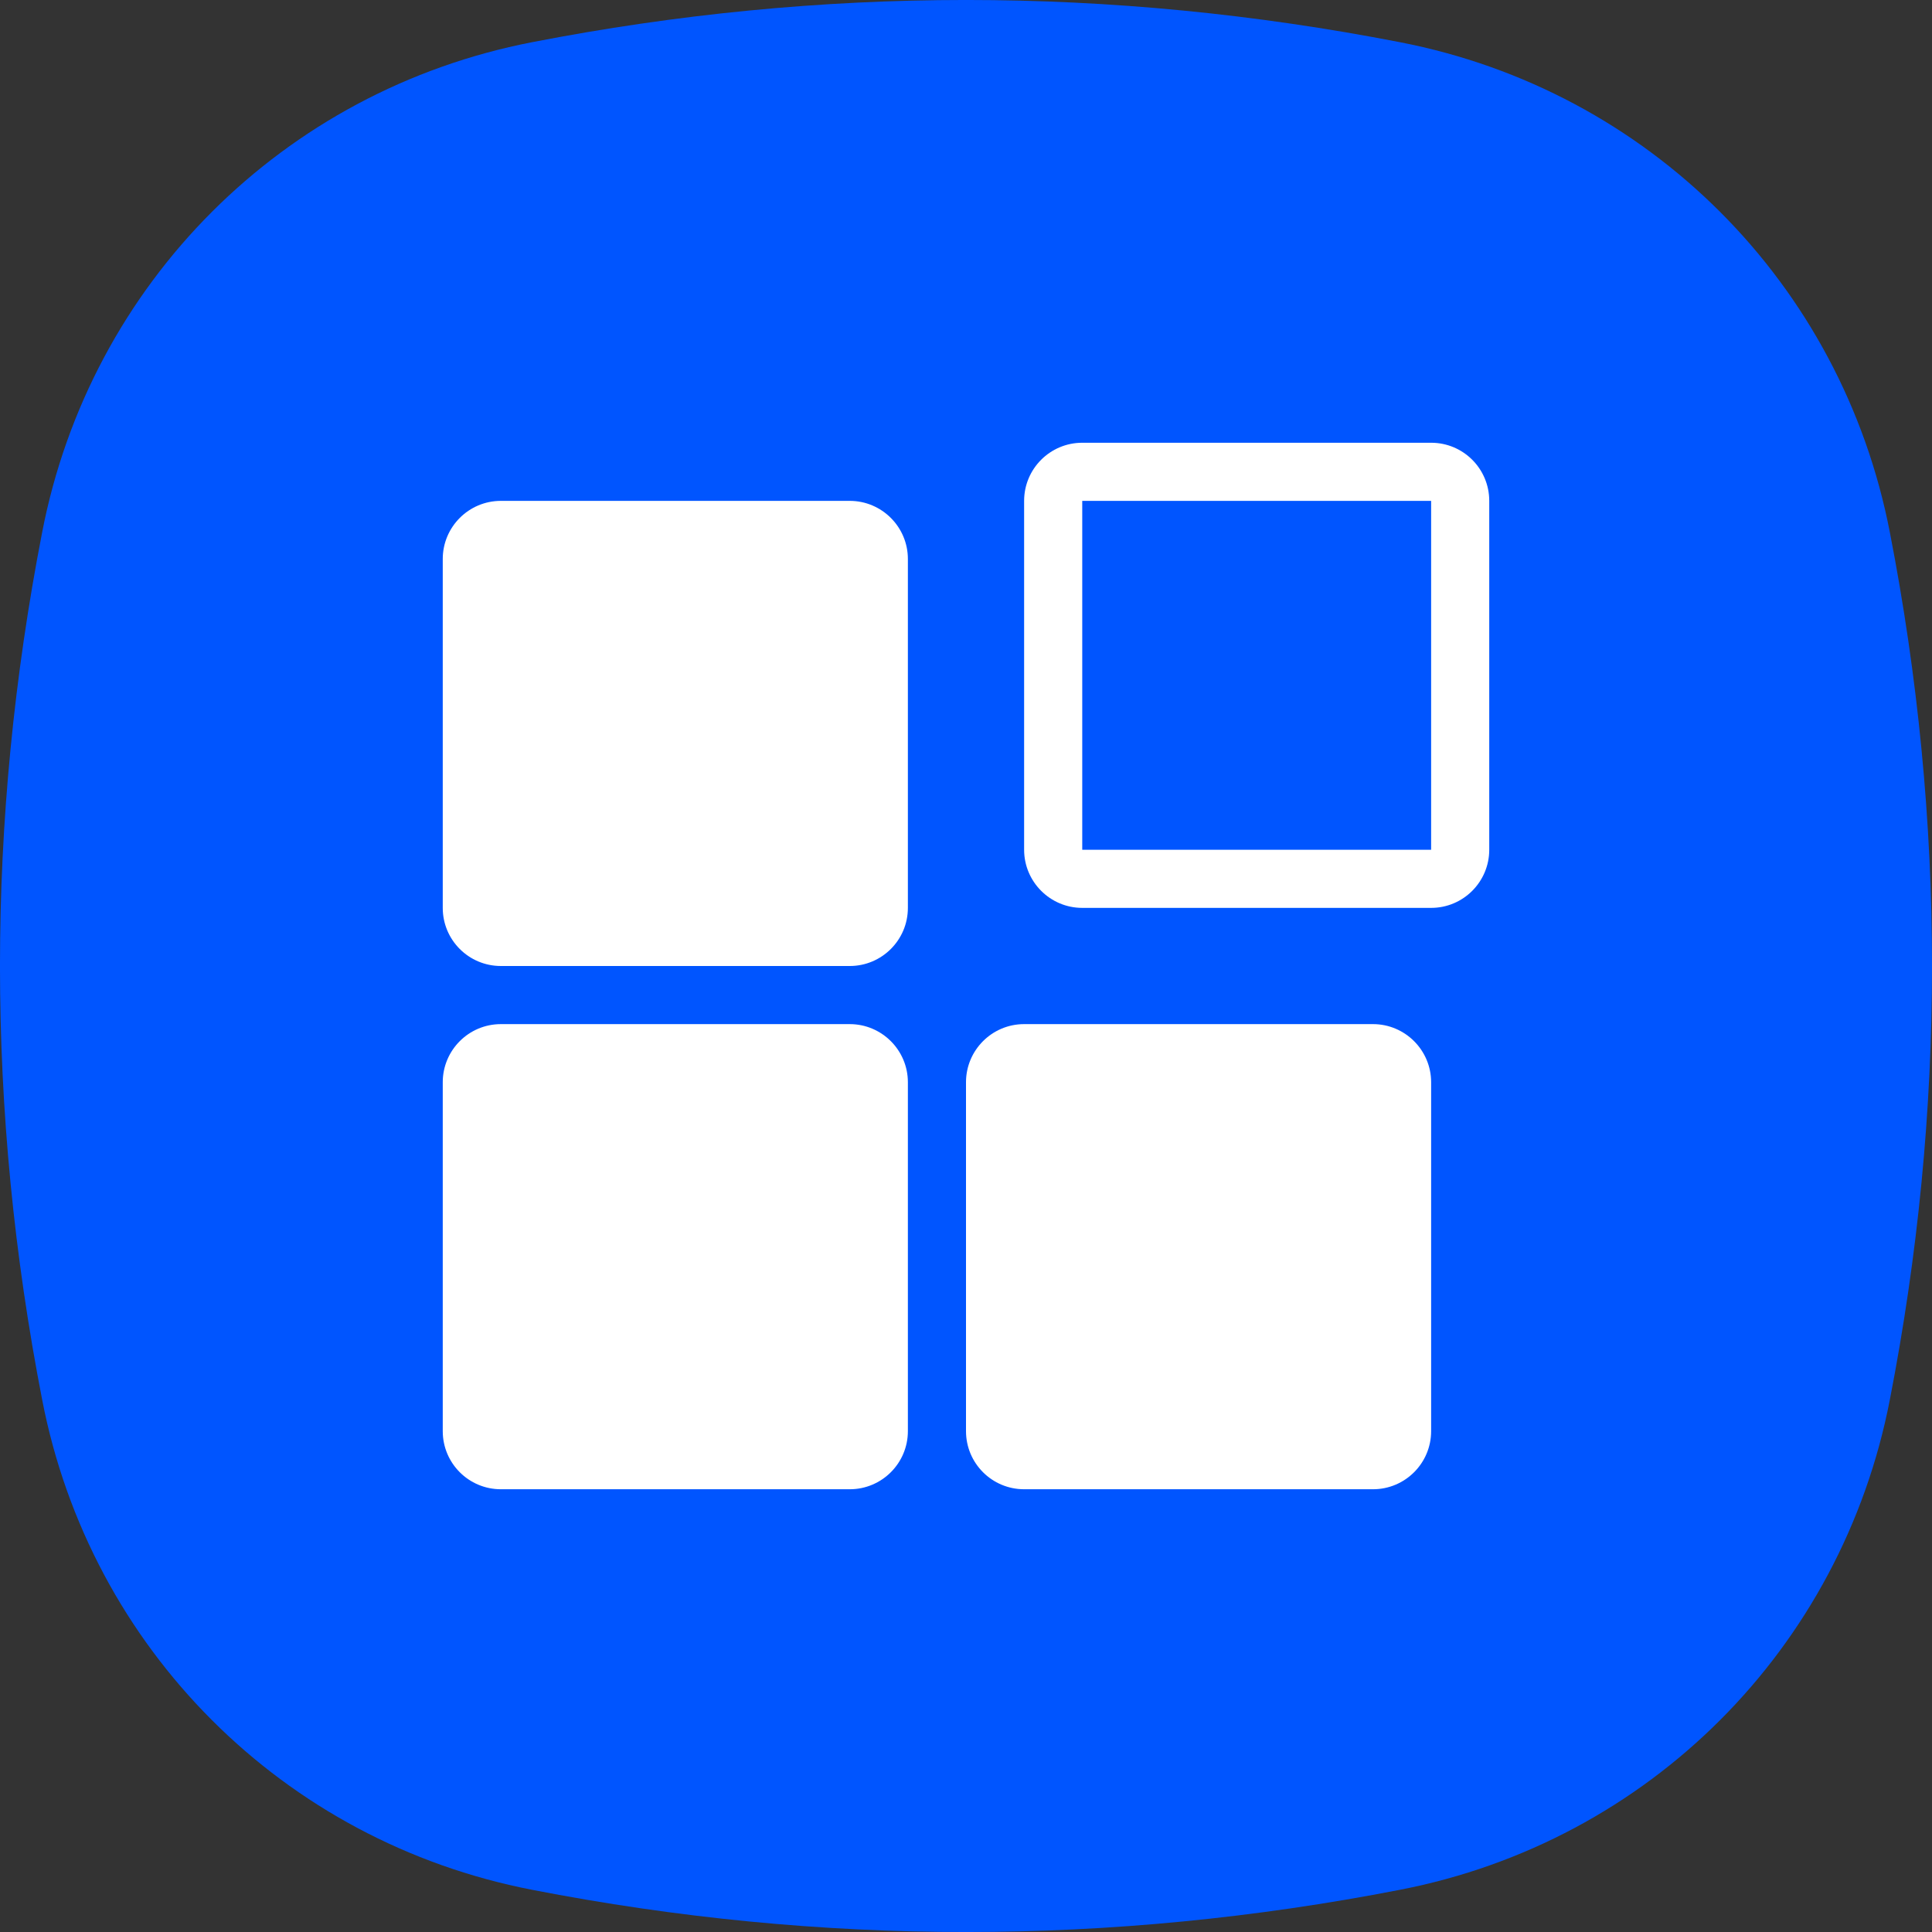
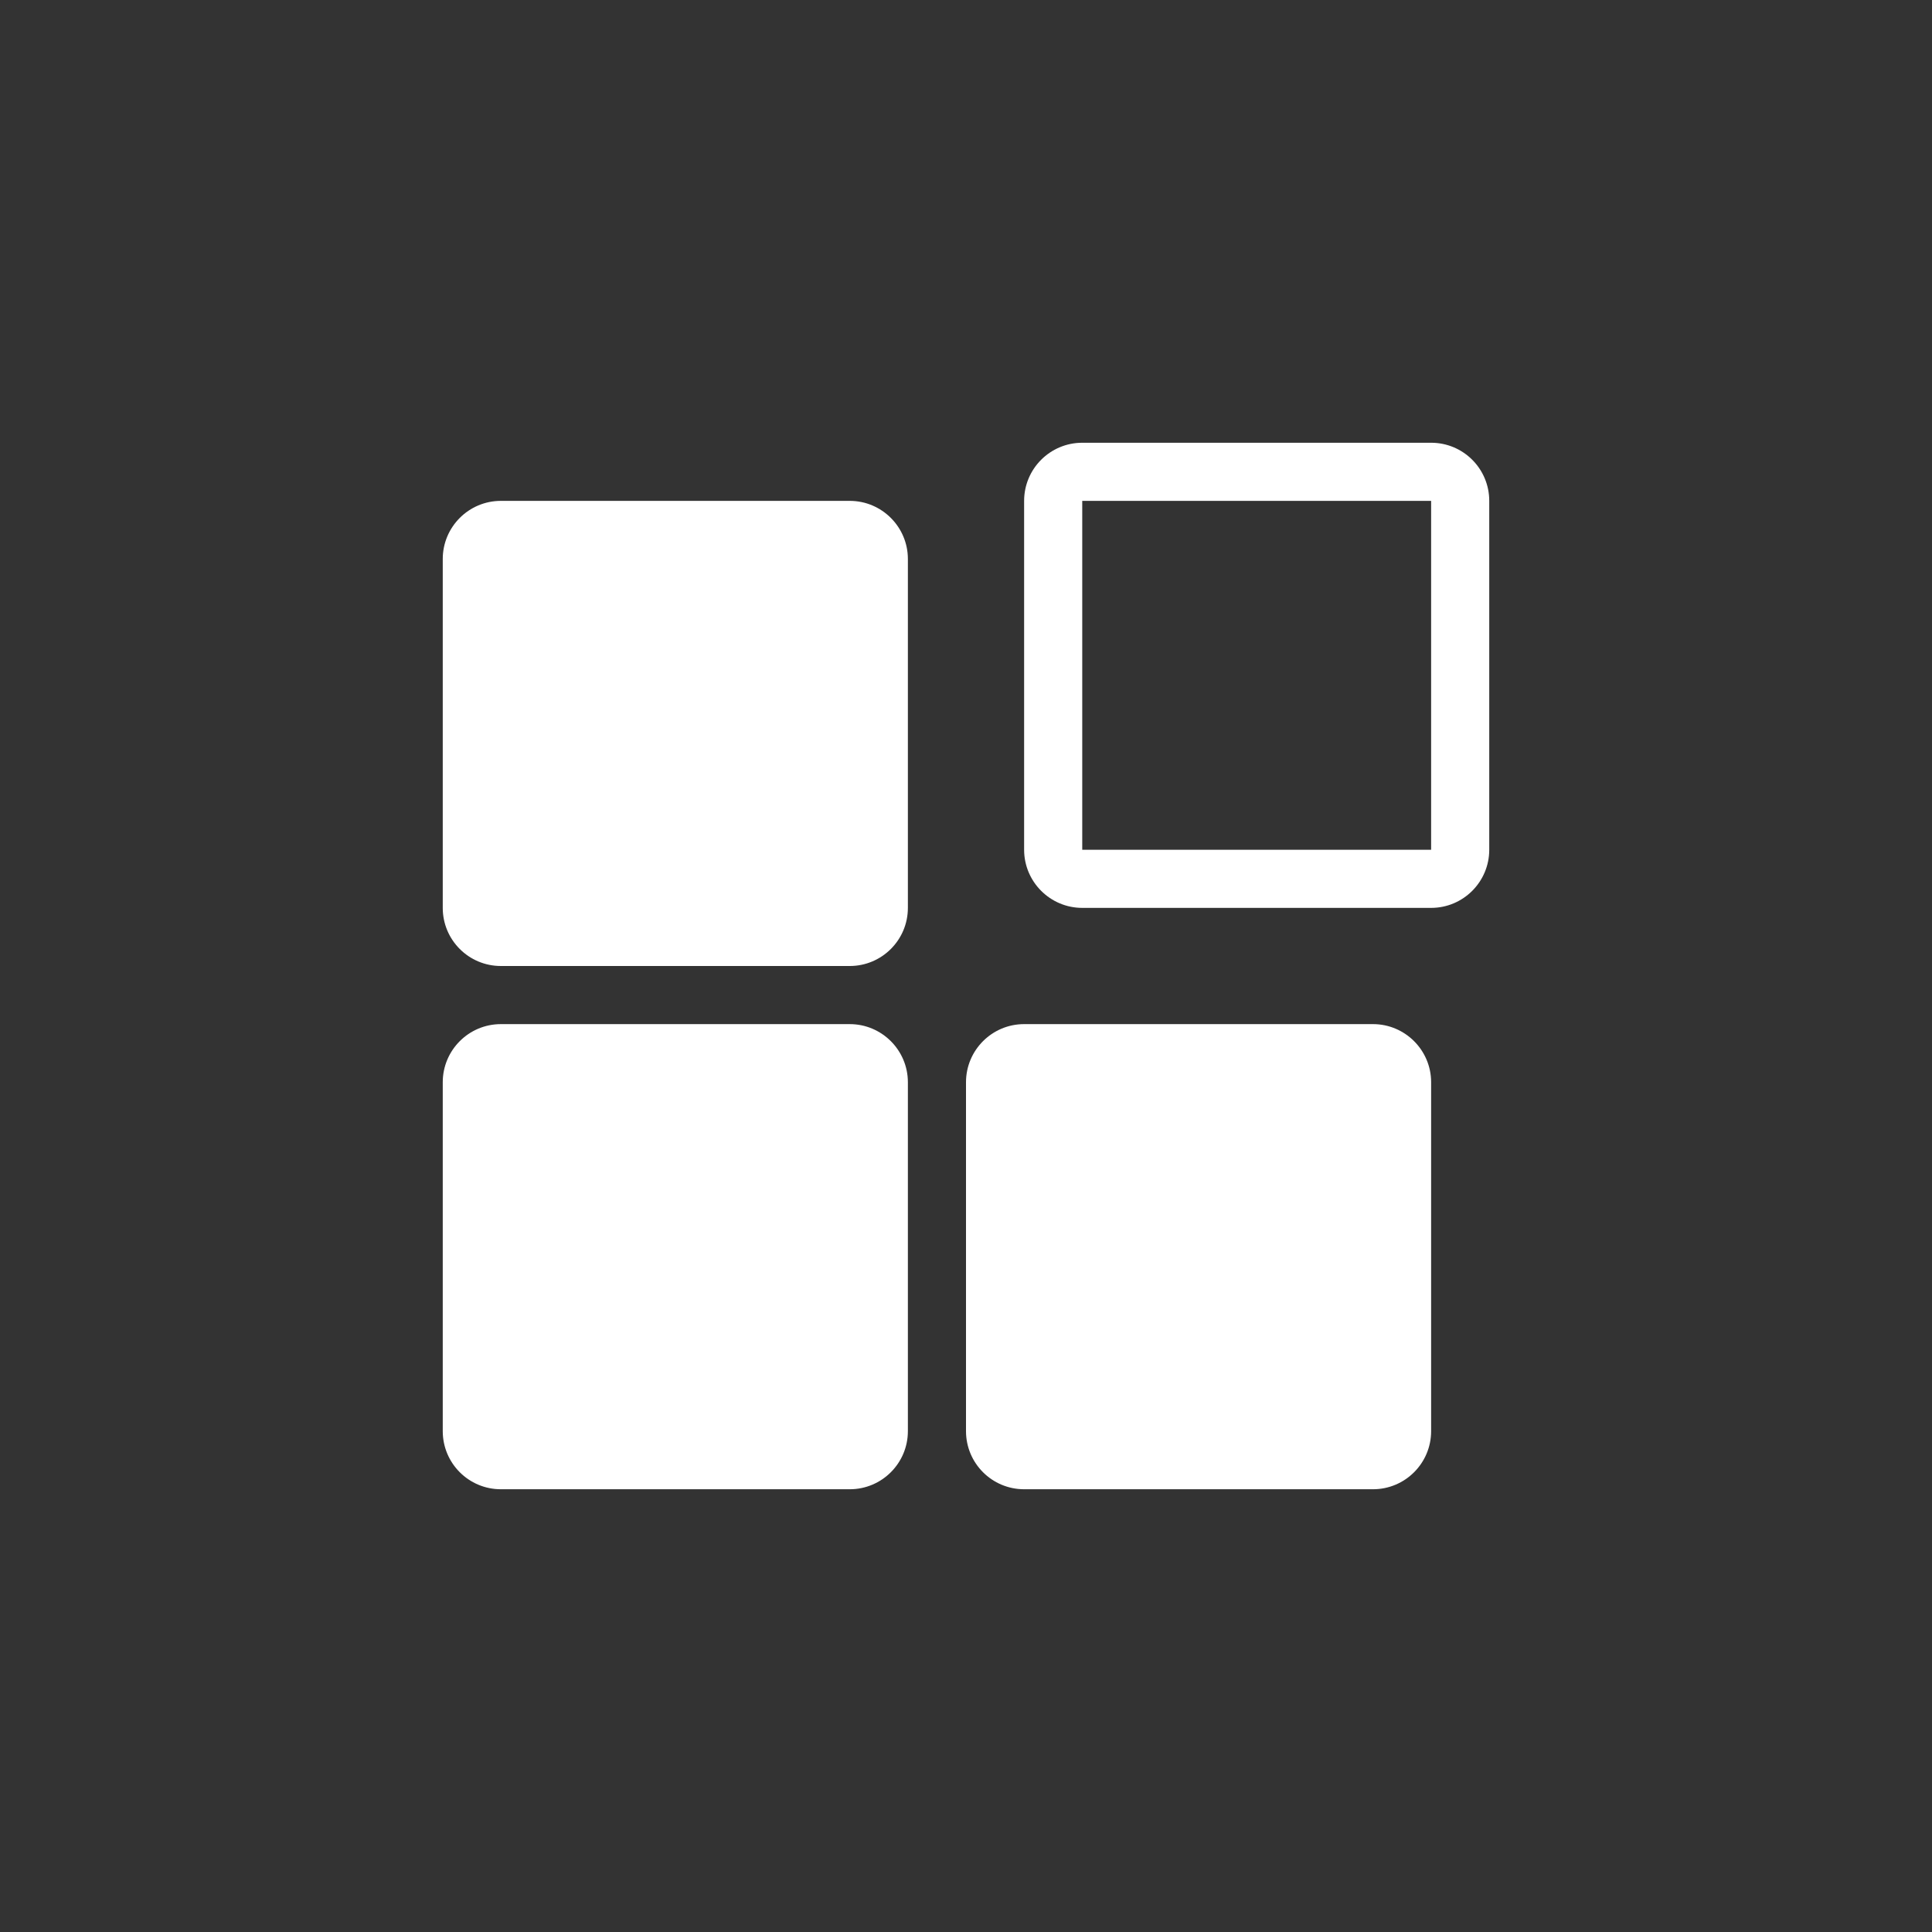
<svg xmlns="http://www.w3.org/2000/svg" width="24" height="24" viewBox="0 0 24 24" fill="none">
  <rect x="0" y="0" width="24" height="24" fill="#333333" stroke="none" />
-   <path d="M23.476 6.611C22.877 3.518 20.482 1.123 17.389 0.524C13.796 -0.175 10.204 -0.175 6.611 0.524C3.518 1.123 1.123 3.518 0.524 6.611C-0.175 10.204 -0.175 13.796 0.524 17.389C1.123 20.482 3.518 22.877 6.611 23.476C10.204 24.175 13.796 24.175 17.389 23.476C20.482 22.877 22.877 20.482 23.476 17.389C24.175 13.796 24.175 10.204 23.476 6.611Z" fill="#0055FF" />
  <path fill-rule="evenodd" clip-rule="evenodd" d="M11.278 17.778V13.444C11.278 13.046 10.954 12.722 10.556 12.722H6.222C5.823 12.722 5.5 13.046 5.5 13.444V17.778C5.5 18.177 5.823 18.5 6.222 18.5H10.556C10.954 18.5 11.278 18.177 11.278 17.778ZM17.778 6.222H13.444V10.556H17.778V6.222ZM13.444 5.5C13.046 5.5 12.722 5.823 12.722 6.222V10.556C12.722 10.954 13.046 11.278 13.444 11.278H17.778C18.177 11.278 18.5 10.954 18.5 10.556V6.222C18.5 5.823 18.177 5.5 17.778 5.5H13.444ZM5.5 6.944C5.5 6.546 5.823 6.222 6.222 6.222H10.556C10.954 6.222 11.278 6.546 11.278 6.944V11.278C11.278 11.677 10.954 12 10.556 12H6.222C5.823 12 5.5 11.677 5.5 11.278V6.944ZM12.722 12.722C12.323 12.722 12 13.046 12 13.444V17.778C12 18.177 12.323 18.5 12.722 18.5H17.056C17.454 18.5 17.778 18.177 17.778 17.778V13.444C17.778 13.046 17.454 12.722 17.056 12.722H12.722Z" fill="white" />
</svg>